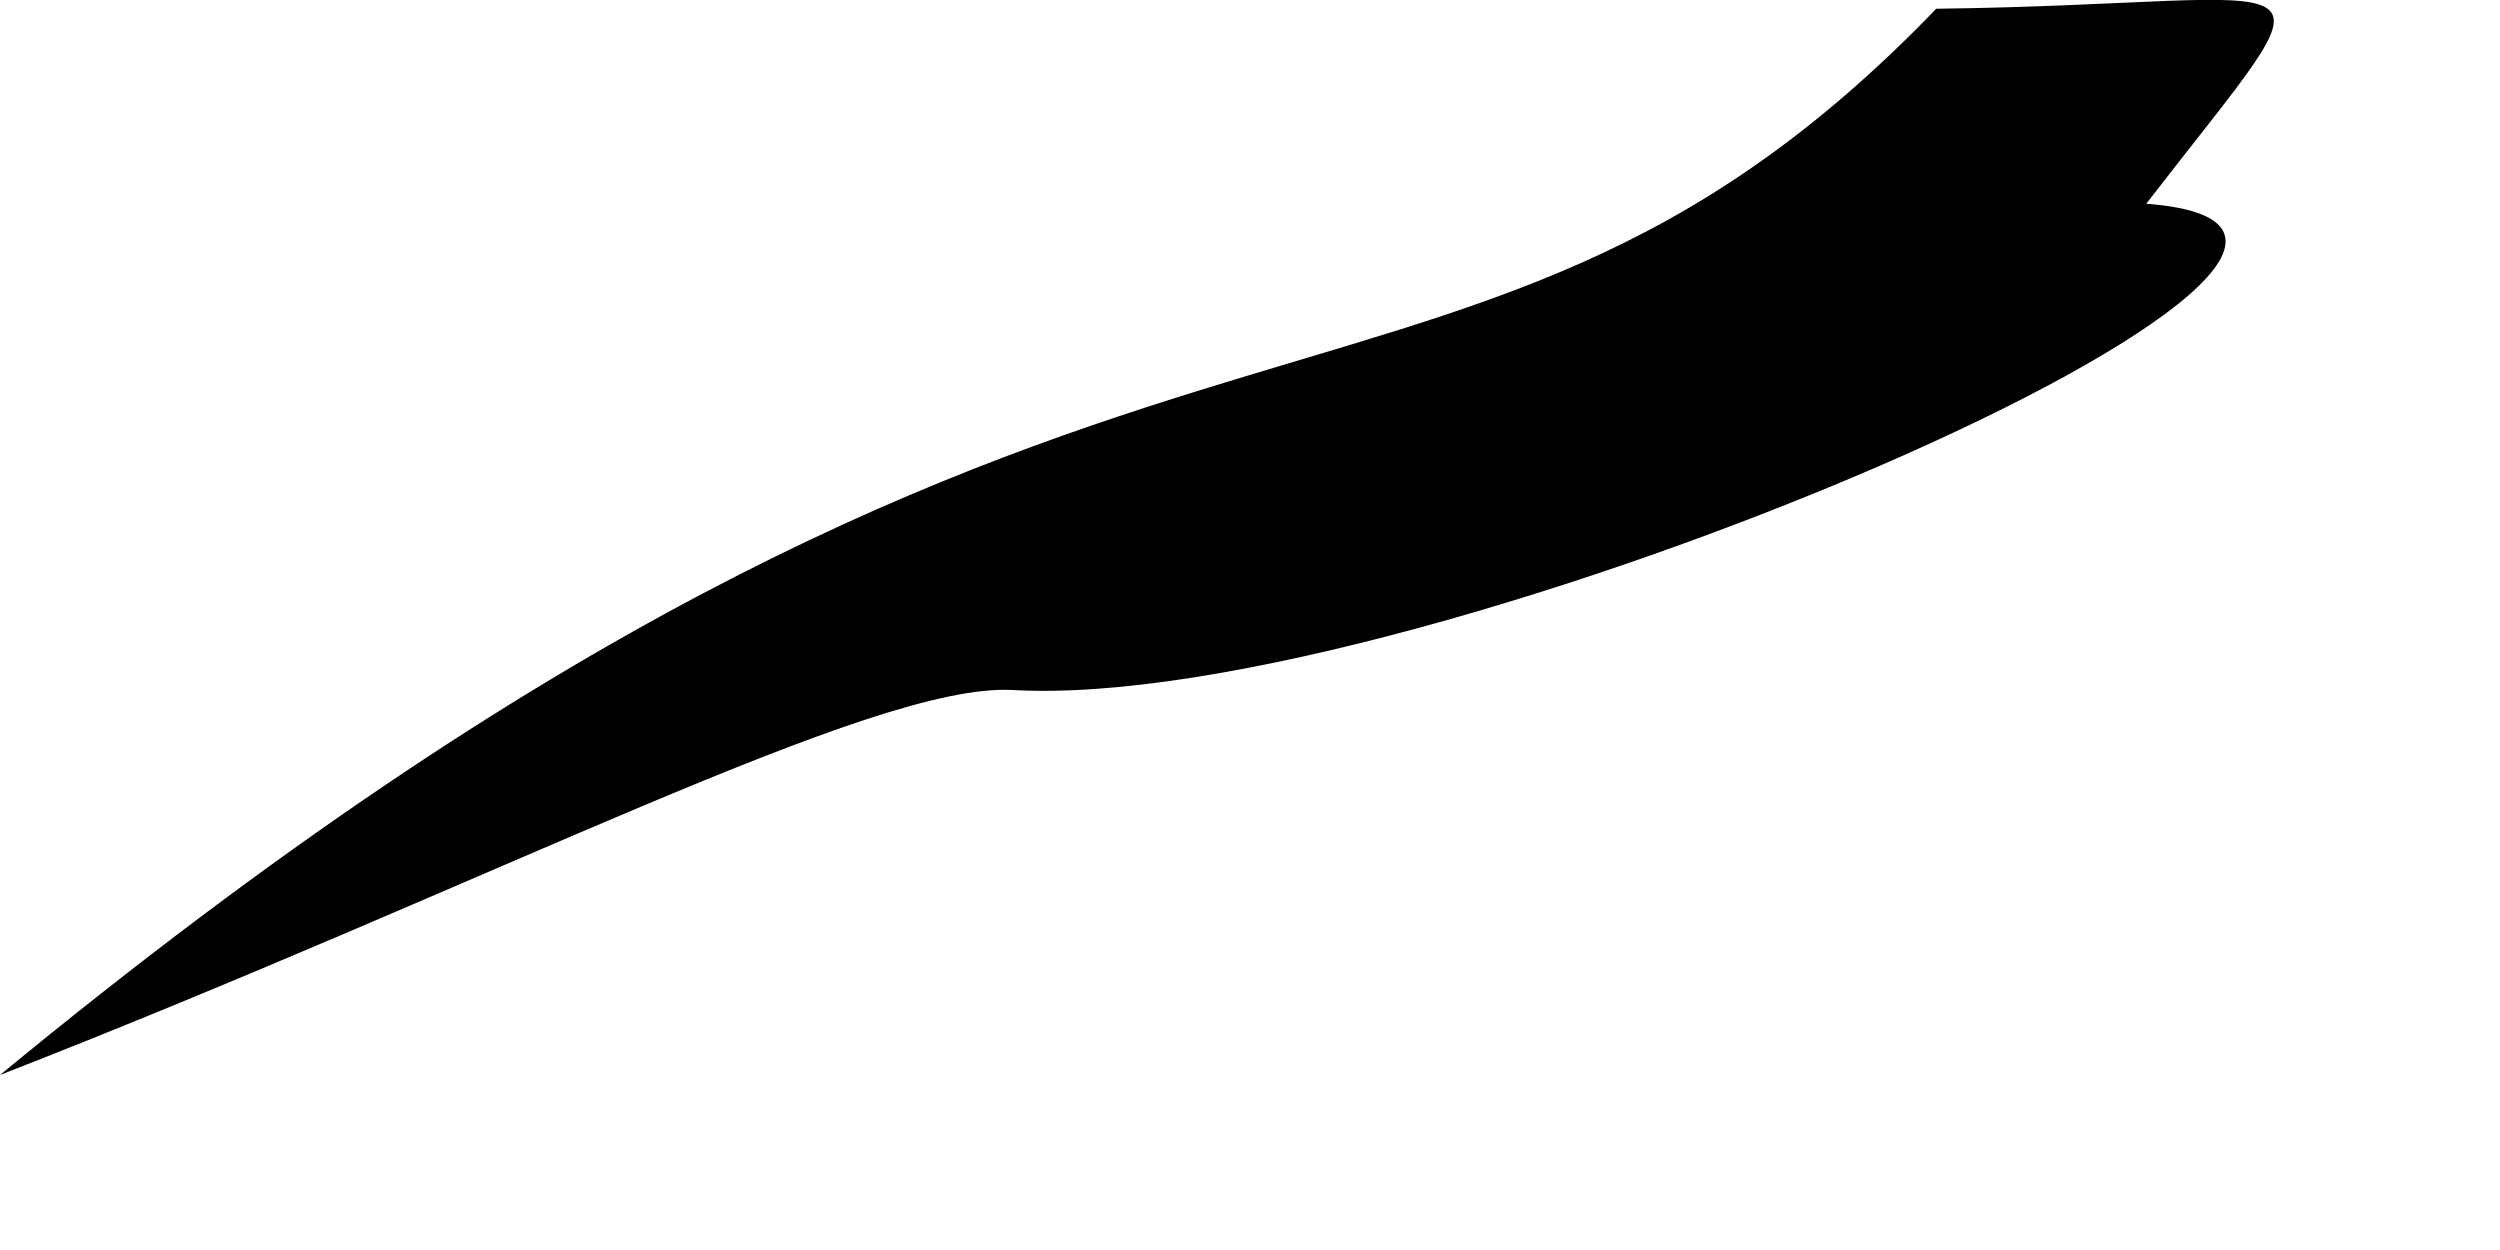
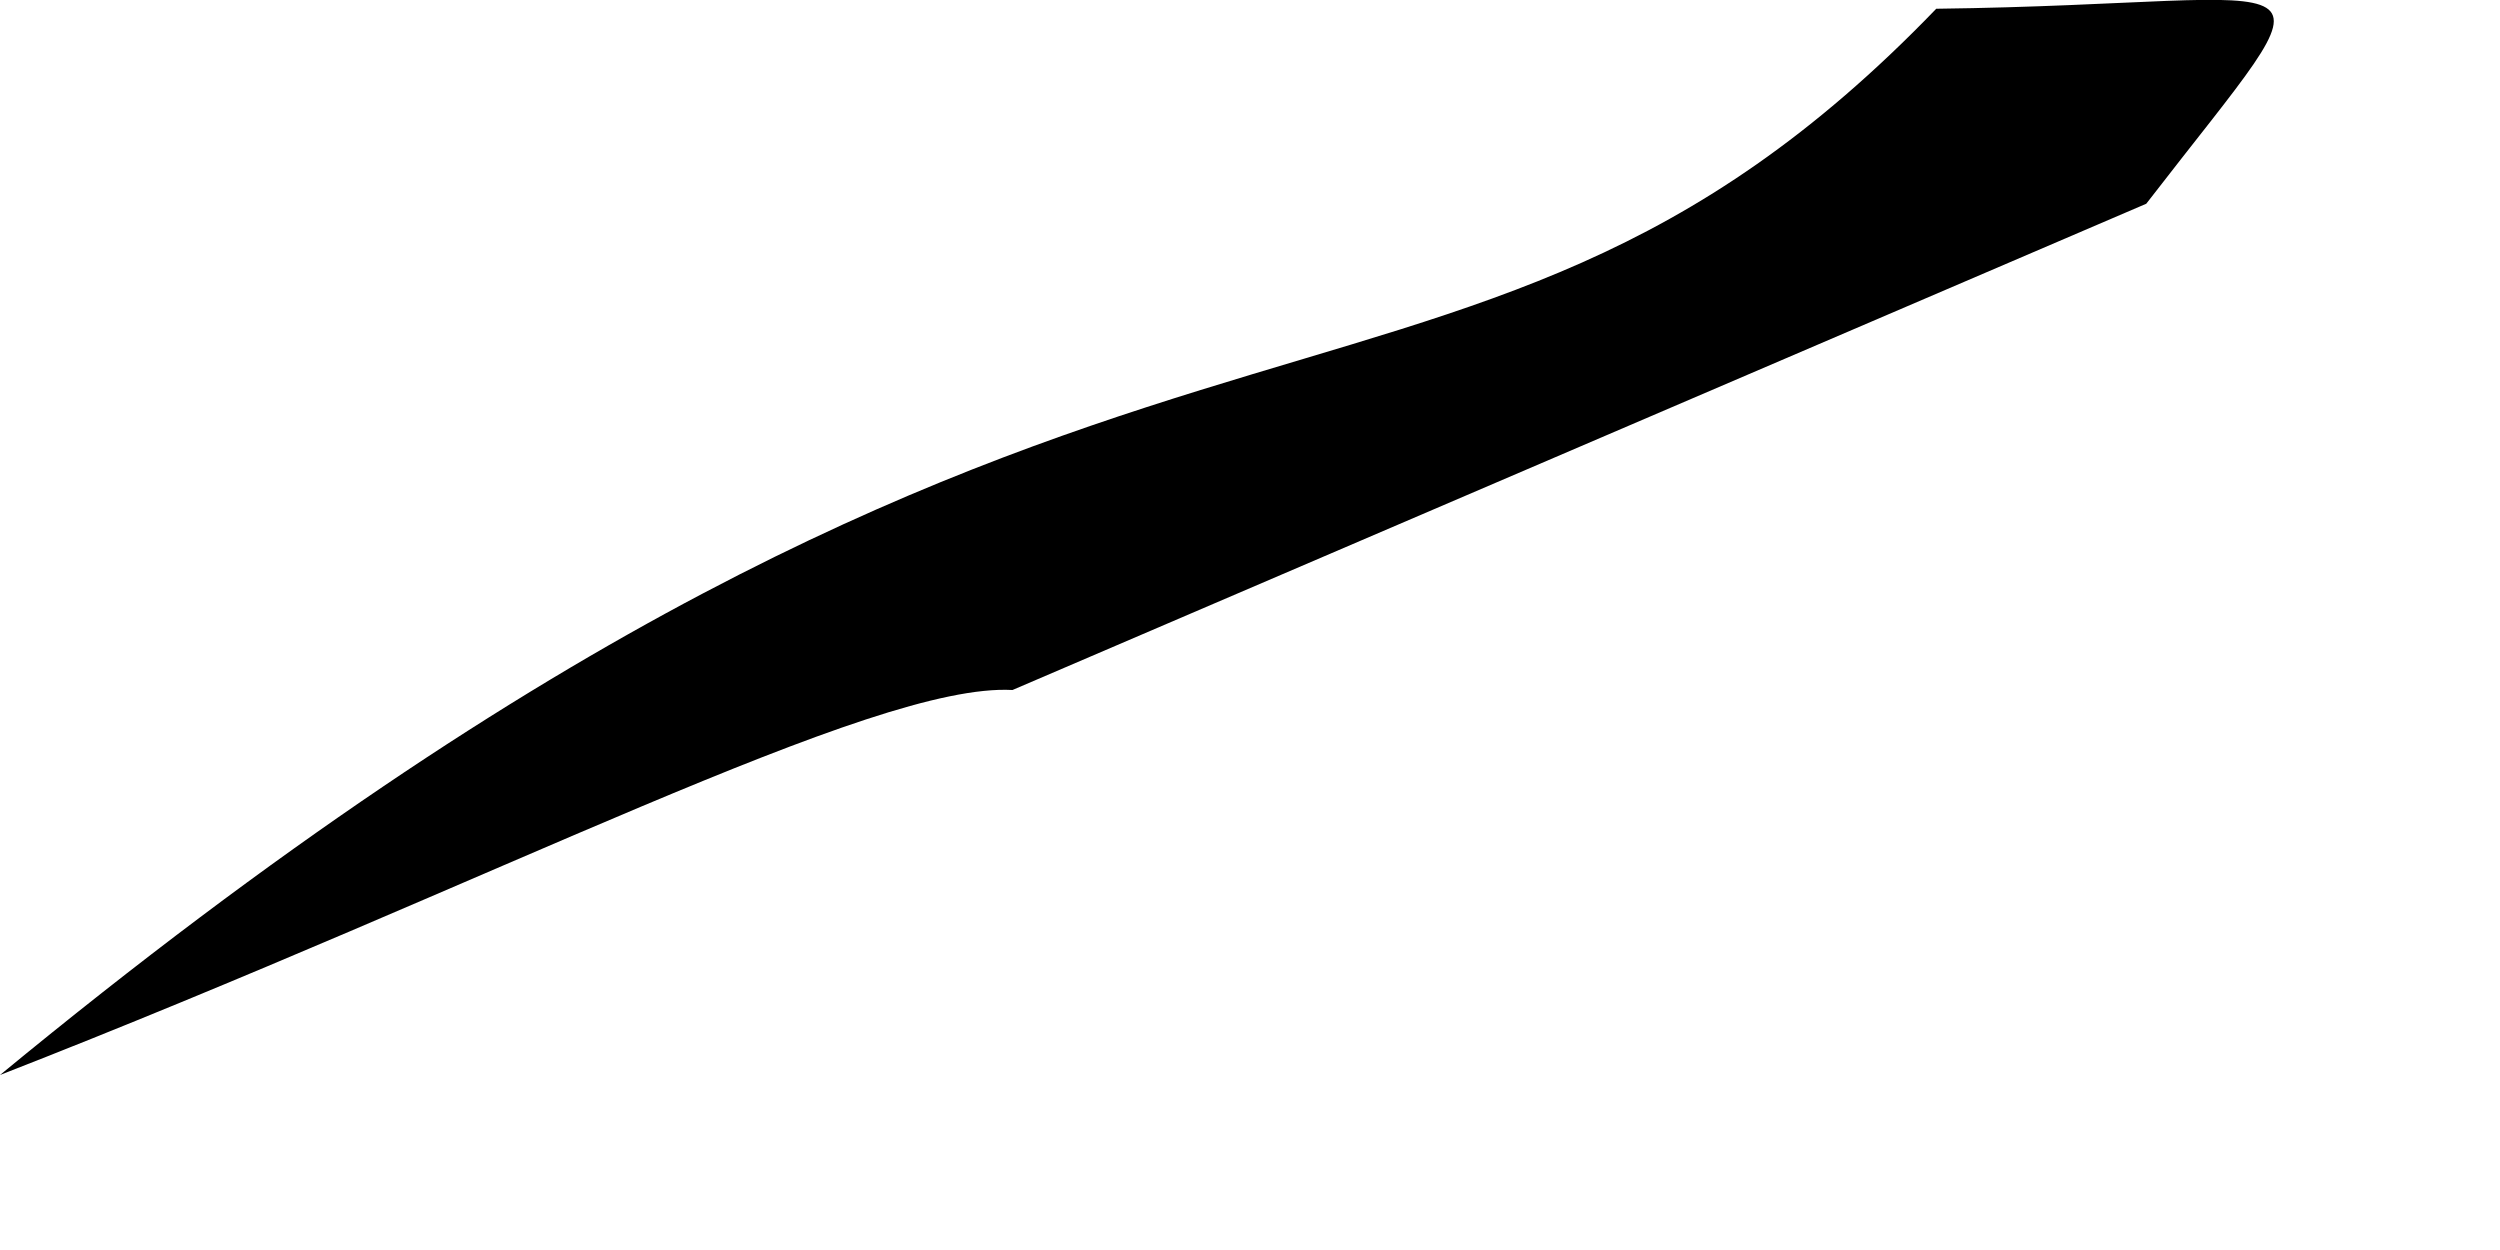
<svg xmlns="http://www.w3.org/2000/svg" fill="none" height="100%" overflow="visible" preserveAspectRatio="none" style="display: block;" viewBox="0 0 2 1" width="100%">
-   <path d="M1.717 0.163C1.876 -0.043 1.87 0.003 1.549 0.007C1.154 0.417 0.891 0.126 0 0.86C0.4 0.704 0.698 0.546 0.81 0.552C1.141 0.571 2.023 0.186 1.717 0.163Z" fill="black" id="Vector" />
+   <path d="M1.717 0.163C1.876 -0.043 1.87 0.003 1.549 0.007C1.154 0.417 0.891 0.126 0 0.86C0.4 0.704 0.698 0.546 0.81 0.552Z" fill="black" id="Vector" />
</svg>